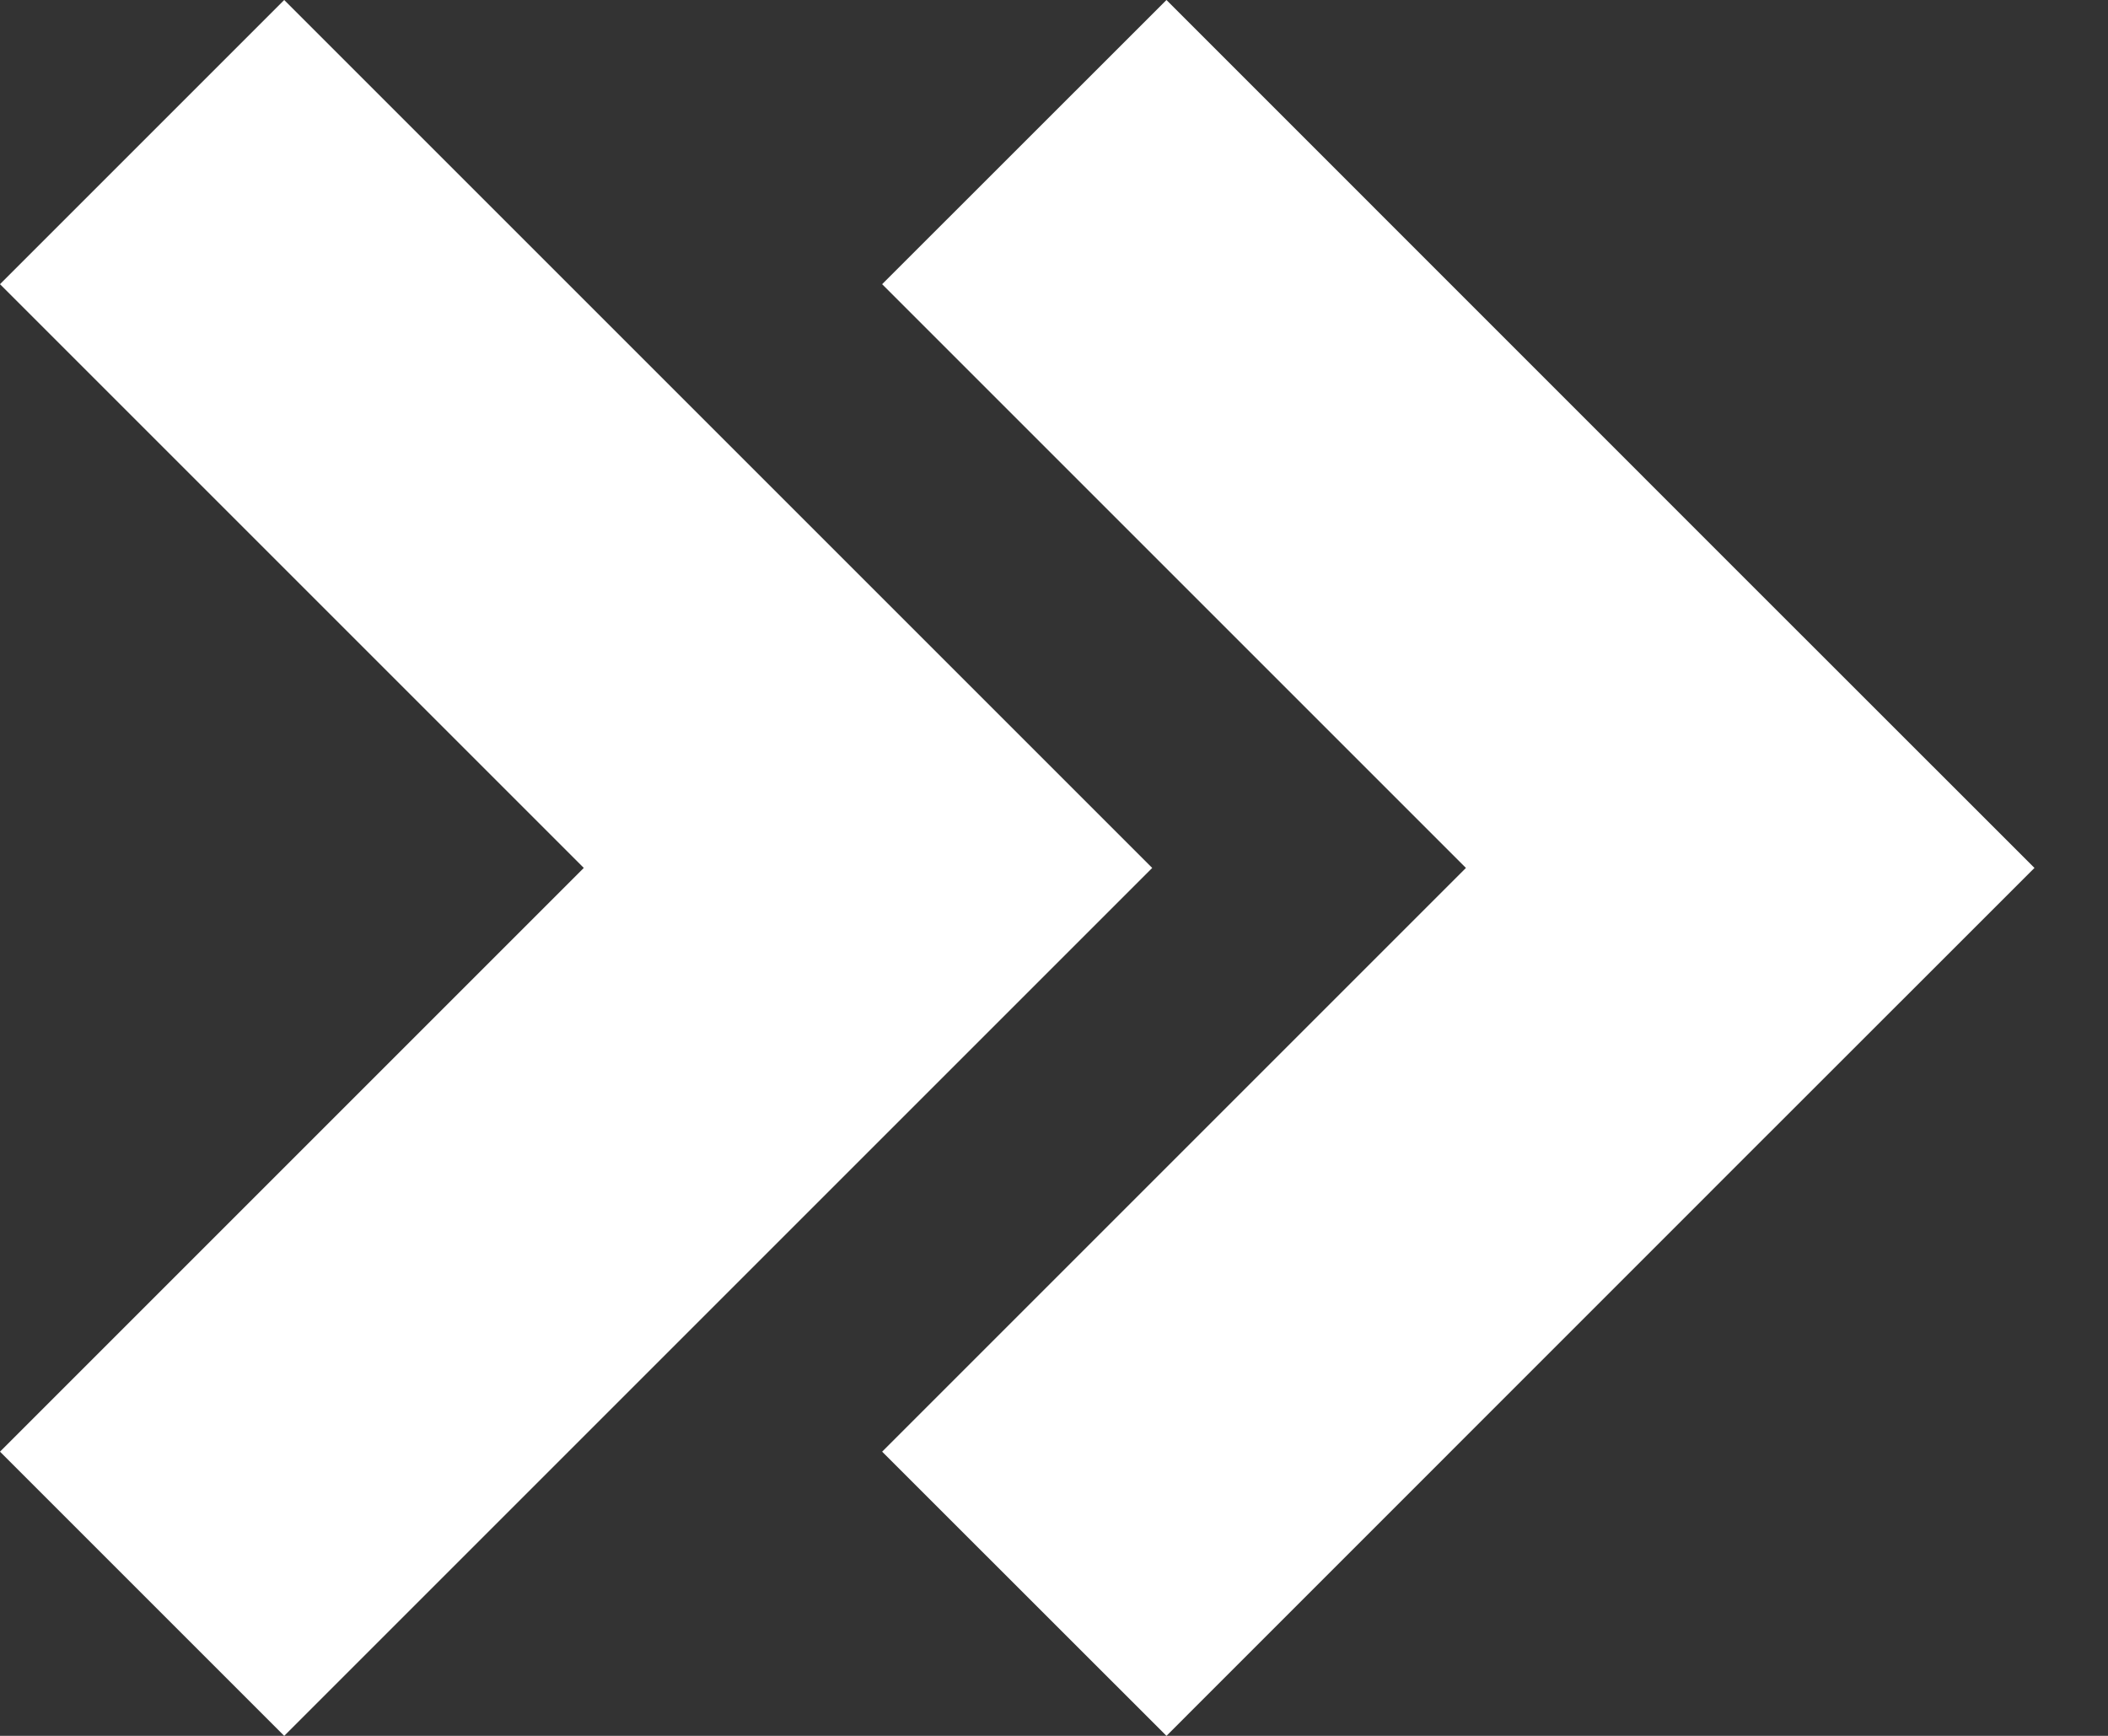
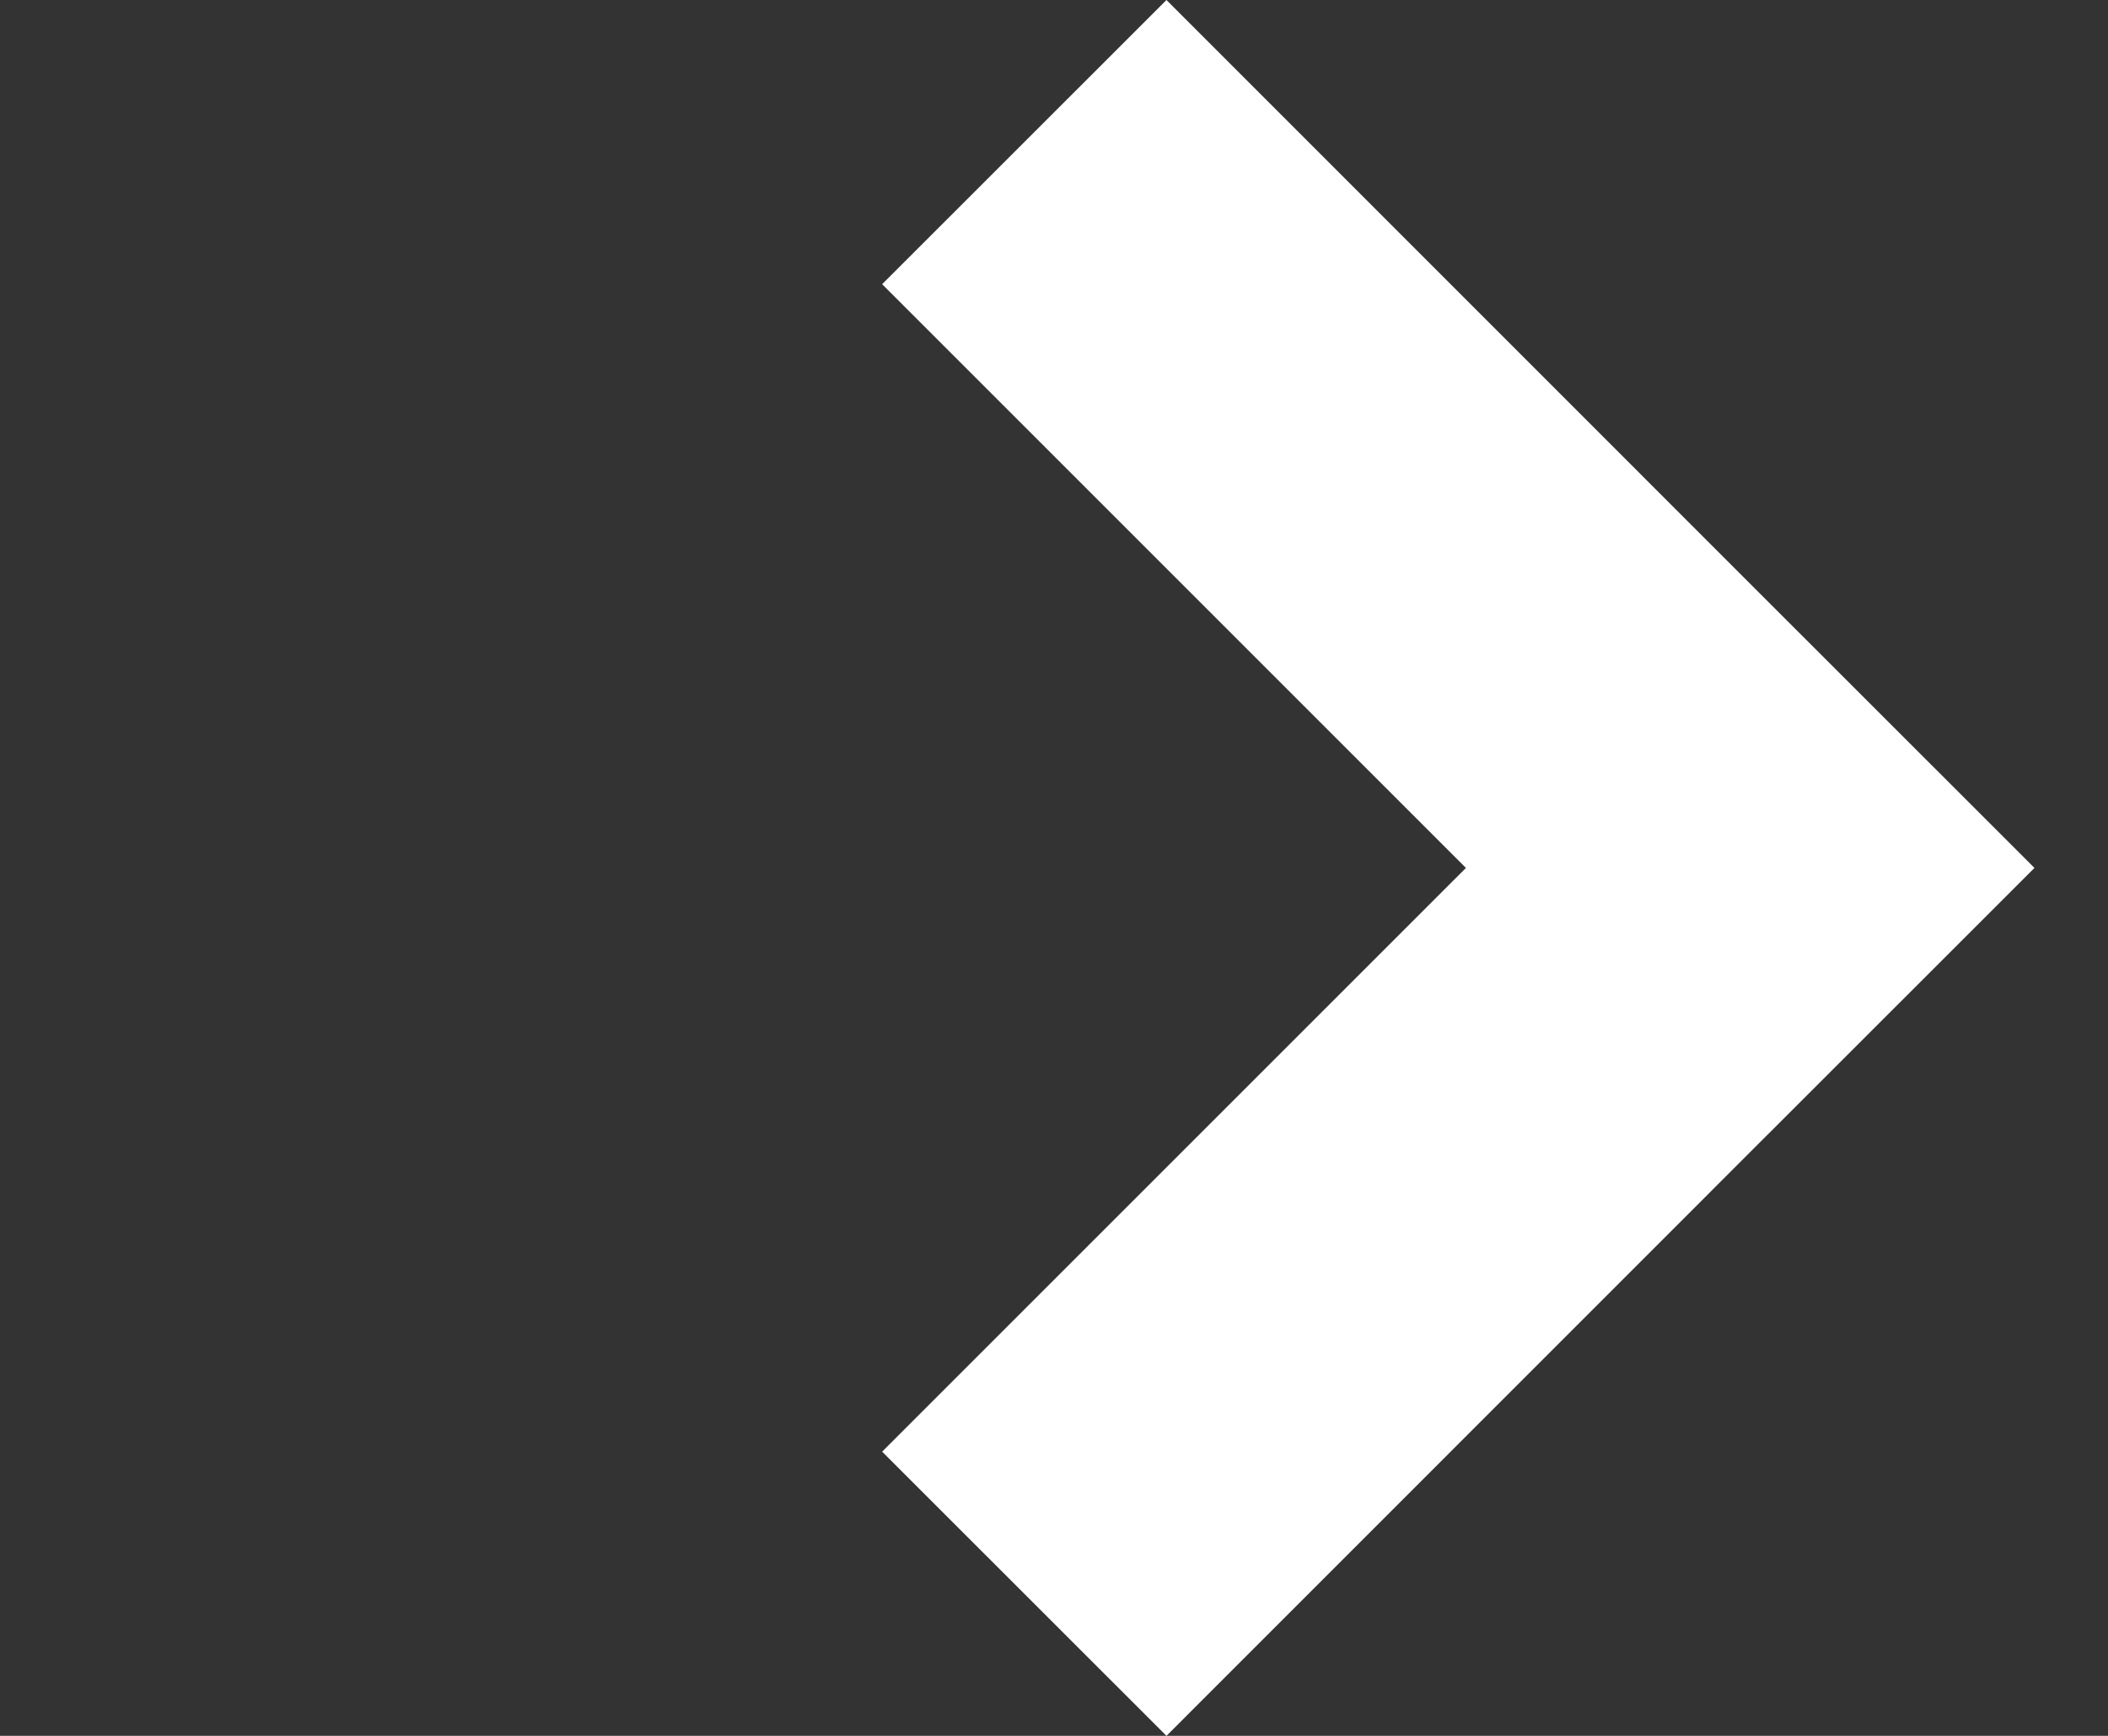
<svg xmlns="http://www.w3.org/2000/svg" width="17" height="14" viewBox="0 0 17 14" fill="none">
  <rect x="0" y="0" width="17" height="14" fill="#333333" stroke="none" />
  <path d="M14.114 4.708L9.407 0L7.114 2.292L11.822 7L7.114 11.708L9.407 14L14.114 9.292L16.407 7L14.114 4.708Z" fill="white" />
-   <path d="M7 4.708L2.292 0L0 2.292L4.708 7L0 11.708L2.292 14L7 9.292L9.292 7L7 4.708Z" fill="white" />
</svg>